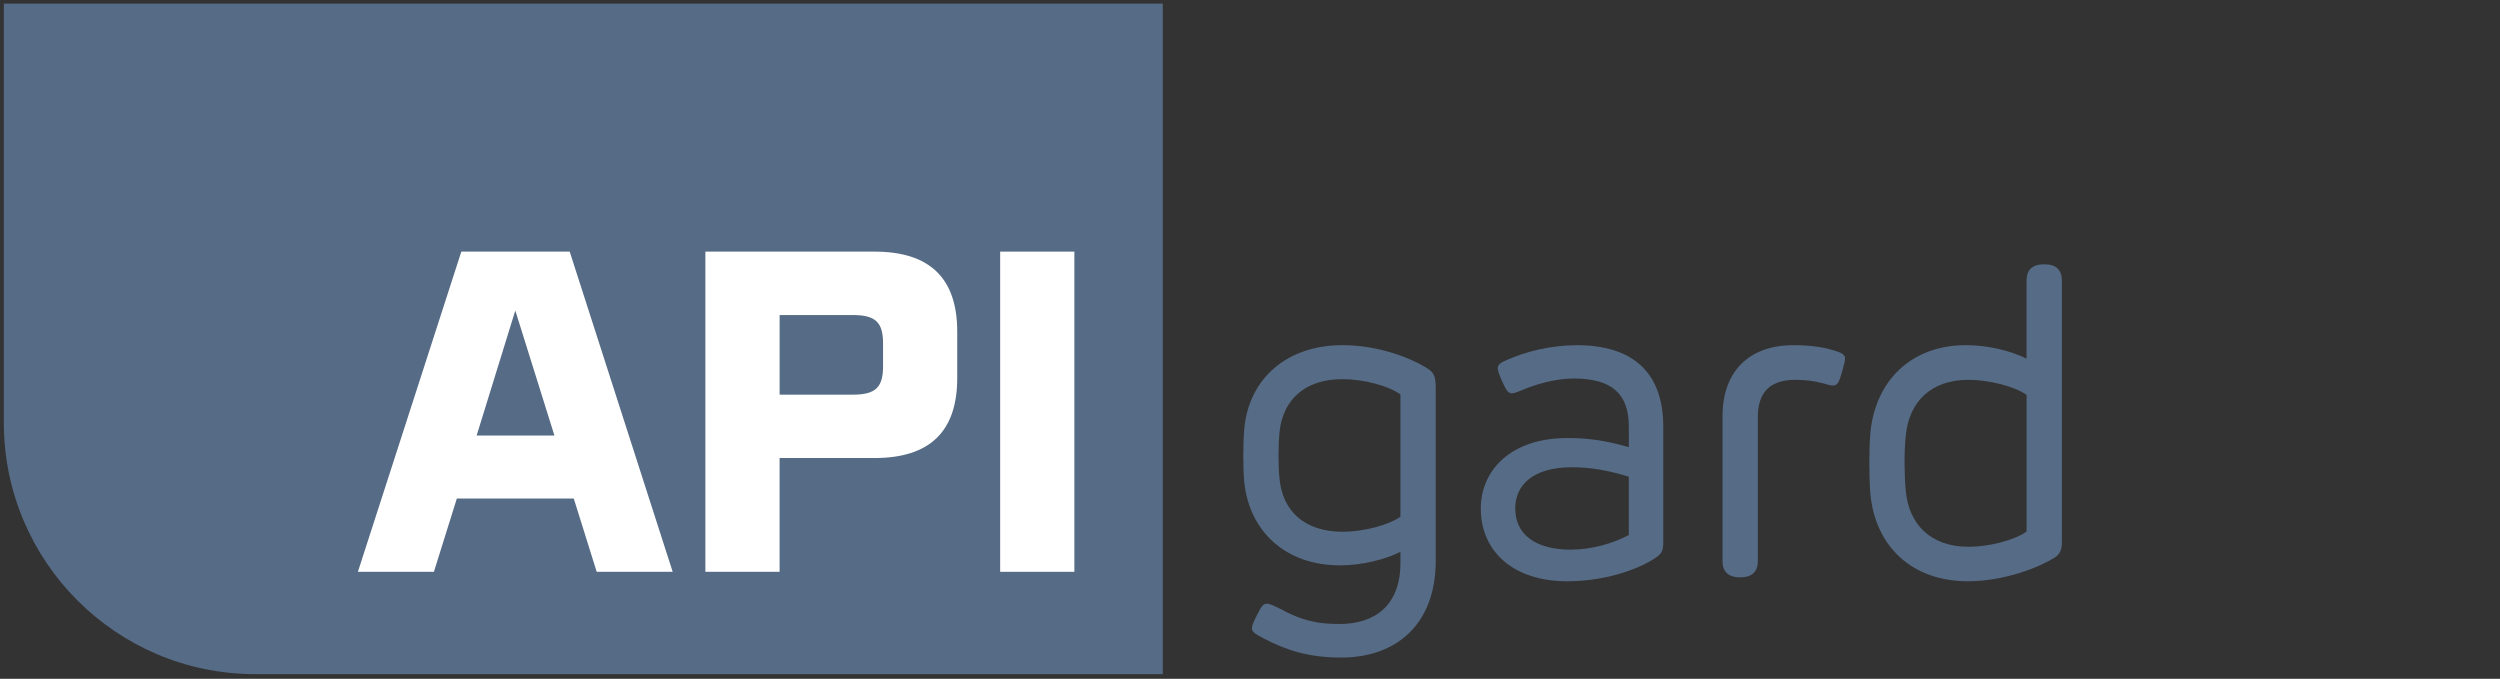
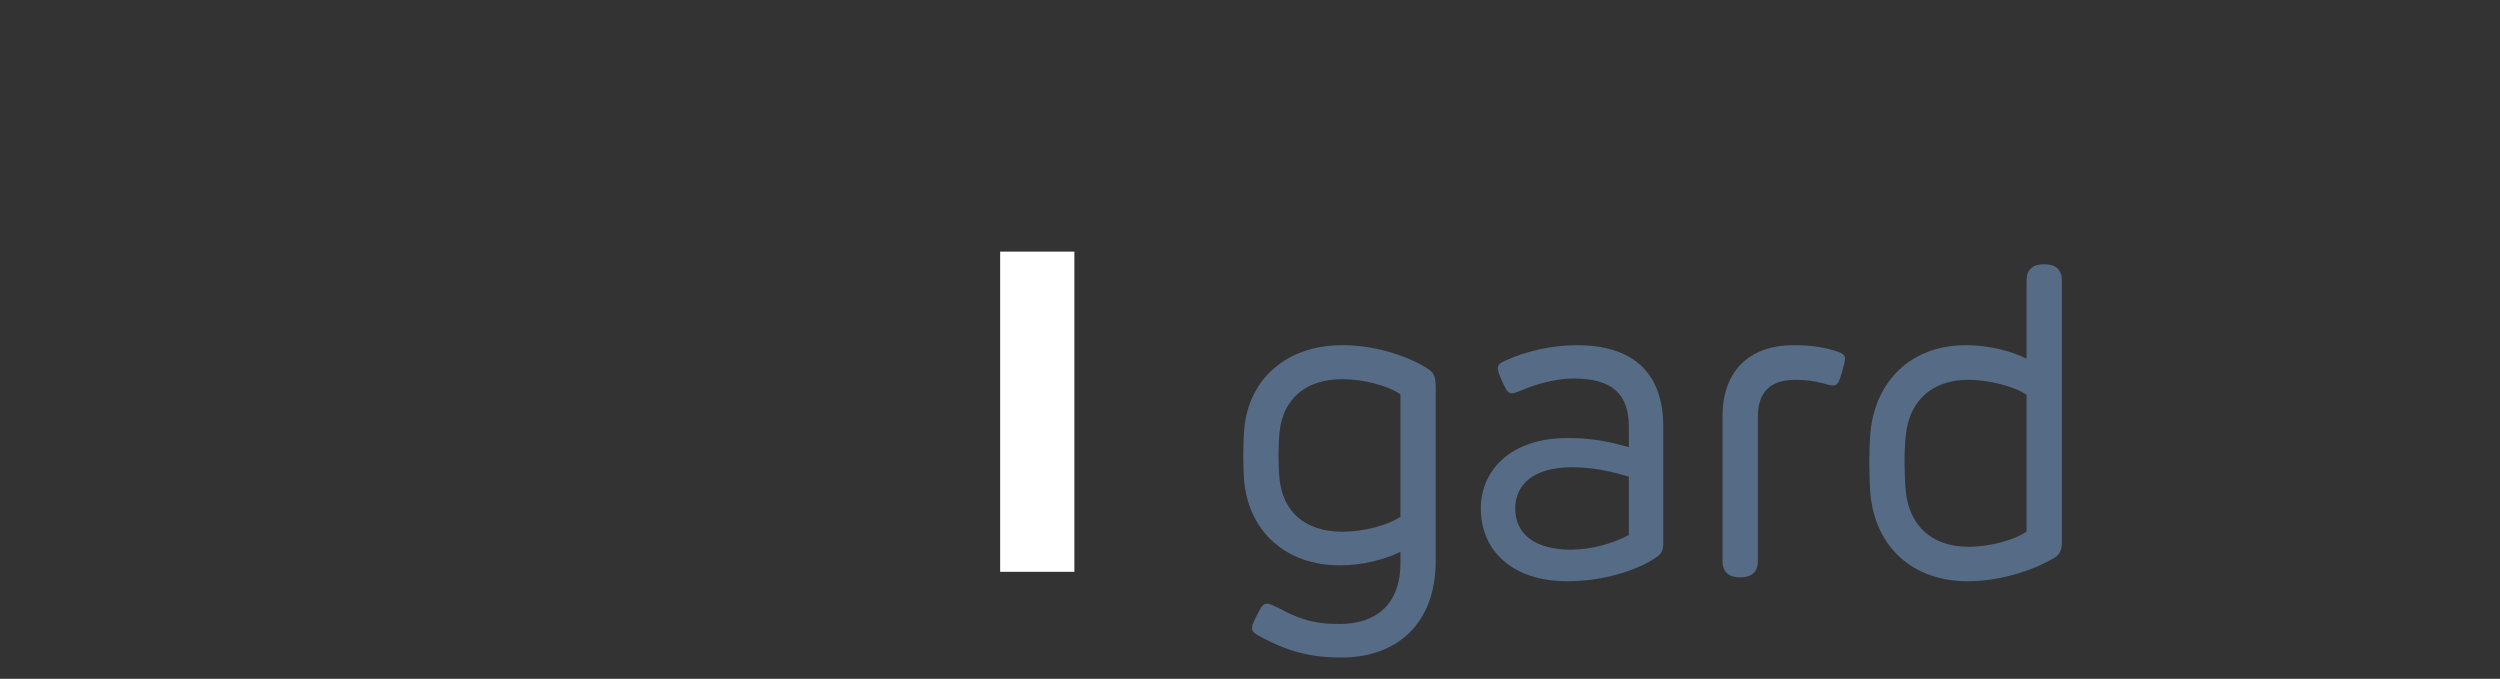
<svg xmlns="http://www.w3.org/2000/svg" id="Ebene_1" viewBox="0 0 856.06 232.44">
  <rect x="0" y="0" width="856.06" height="232.44" fill="#333333" stroke="none" />
  <defs>
    <style>.cls-1{fill:#fff;}.cls-2{fill:#566b85;}</style>
  </defs>
-   <path class="cls-2" d="M1.31,1.24v143.49c0,47.56,38.55,86.11,86.11,86.11h310.75V1.24H1.31Z" />
-   <path class="cls-1" d="M196.47,170.7h-40.04l-7.85,25.1h-26.03l35.42-109.64h37.11l35.26,109.64h-26.02l-7.85-25.1ZM189.85,149.14l-13.4-42.81-13.24,42.81h26.64Z" />
-   <path class="cls-1" d="M327.78,113.57v15.86c0,18.33-9.39,27.41-28.34,27.41h-32.49v38.96h-25.41v-109.64h57.9c18.94,0,28.34,9.09,28.34,27.41ZM302.38,117.58c0-7.24-2.62-9.7-10.32-9.7h-25.1v27.26h25.1c7.7,0,10.32-2.46,10.32-9.7v-7.85Z" />
  <path class="cls-1" d="M342.48,86.16h25.41v109.64h-25.41v-109.64Z" />
  <path class="cls-2" d="M432.66,218.59c-2.99-1.57-3.96-2.24-3.96-3.43,0-.82.3-1.72,1.72-4.55,1.57-3.14,2.16-3.88,3.43-3.88,1.04,0,2.31.67,4.03,1.49,8.51,4.7,14.11,5.45,20.83,5.45,12.24,0,20.83-6.49,20.83-20.9v-3.81c-5.23,2.61-12.99,4.63-20.75,4.63-18.51,0-30.9-11.57-32.7-28.29-.52-5.15-.45-13.66,0-18.74,1.64-16.79,14.41-28.37,33.59-28.37,12.91,0,24.11,4.78,28.89,7.84,2.54,1.49,3.06,2.91,3.06,7.09v58.9c0,21.57-13.29,33.14-32.32,33.14-11.27,0-18.74-2.46-26.65-6.57ZM459.68,182.09c7.02,0,15.6-2.17,19.86-5.15v-41.88c-4.25-3.06-12.84-5.23-19.86-5.23-12.99,0-20.3,7.17-21.5,17.84-.52,4.7-.52,11.94,0,16.57,1.12,10.75,8.51,17.84,21.5,17.84Z" />
  <path class="cls-2" d="M507.06,174.1c0-12.76,9.93-24.11,29.71-24.11,7.02,0,12.99.82,20.98,3.14v-7.02c0-11.27-5.82-16.5-18.89-16.5-6.57,0-13.44,2.17-17.62,3.96-1.87.75-2.84,1.12-3.51,1.12-1.19,0-1.87-.75-3.43-4.25-1.19-2.69-1.42-3.73-1.42-4.4,0-1.12.75-1.79,3.06-2.76,6.34-2.84,15-5.08,24.04-5.08,18.51,0,29.56,8.81,29.56,27.84v39.79c0,2.61-.52,3.73-2.39,5-4.25,3.06-15.68,8.21-30.53,8.21-18.36,0-29.56-10.15-29.56-24.93ZM537.96,188.21c6.94,0,14.33-2.09,19.78-5v-20c-7.61-2.24-13.21-3.21-19.48-3.21-13.29,0-19.41,6.05-19.41,14.11,0,8.96,7.02,14.11,19.11,14.11Z" />
  <path class="cls-2" d="M589.84,192.09v-49.64c0-15.23,9.03-24.26,24.33-24.26,5.52,0,10.08.67,13.21,1.64,2.24.67,4.4,1.19,4.4,2.84,0,.82-.15,1.57-1.04,4.78-1.04,3.58-1.57,4.55-3.06,4.55-.97,0-2.17-.37-3.43-.75-2.76-.75-5.9-1.19-9.48-1.19-8.58,0-12.84,4.18-12.84,12.69v49.34q0,5.6-6.05,5.6t-6.05-5.6Z" />
  <path class="cls-2" d="M640.49,169.4c-.52-6.05-.52-15.53,0-21.5,1.79-17.62,14.03-29.71,32.7-29.71,7.76,0,15.53,2.02,20.75,4.63v-26.72q0-5.6,6.05-5.6t6.05,5.6v89.58c0,2.76-.75,4.11-2.54,5.3-5,3.13-16.87,8.06-29.63,8.06-19.33,0-31.65-12.09-33.37-29.63ZM674.08,187.24c6.79,0,15.6-2.17,19.86-5.23v-46.8c-4.25-2.99-13.06-5.15-19.86-5.15-12.99,0-20.38,7.61-21.5,19.11-.6,5.82-.52,13.21,0,18.88,1.04,11.5,8.51,19.18,21.5,19.18Z" />
</svg>